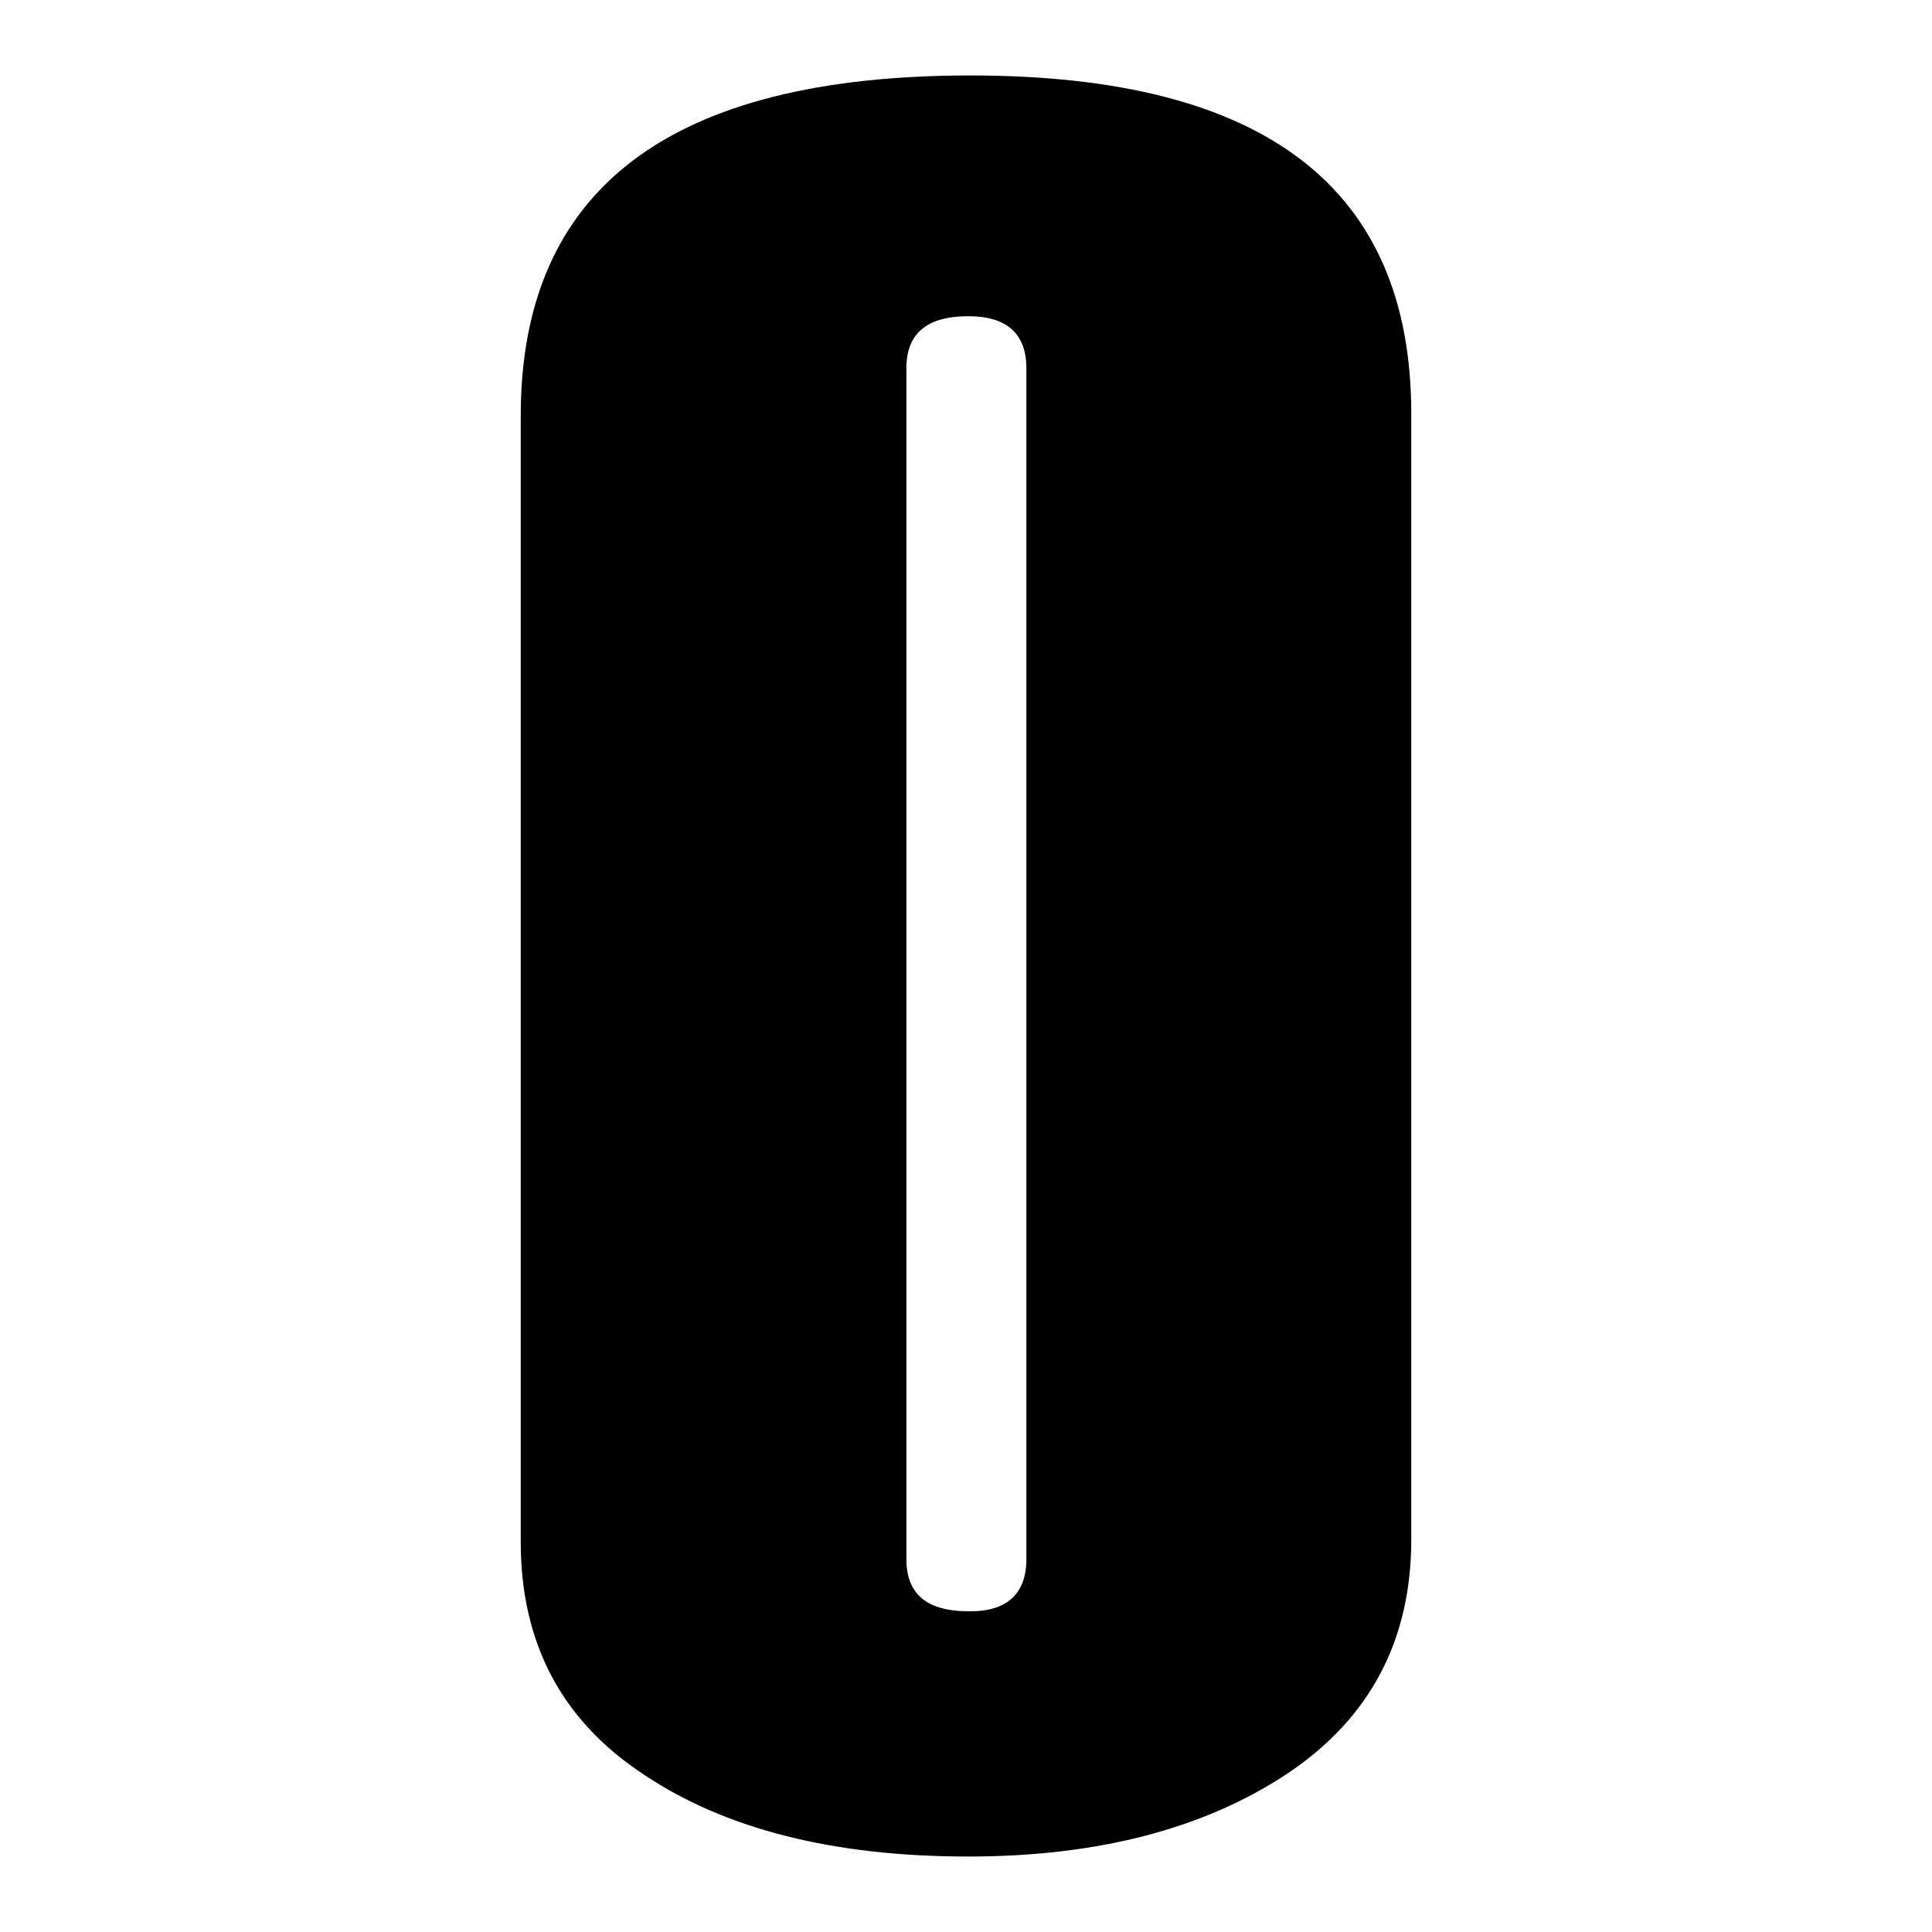
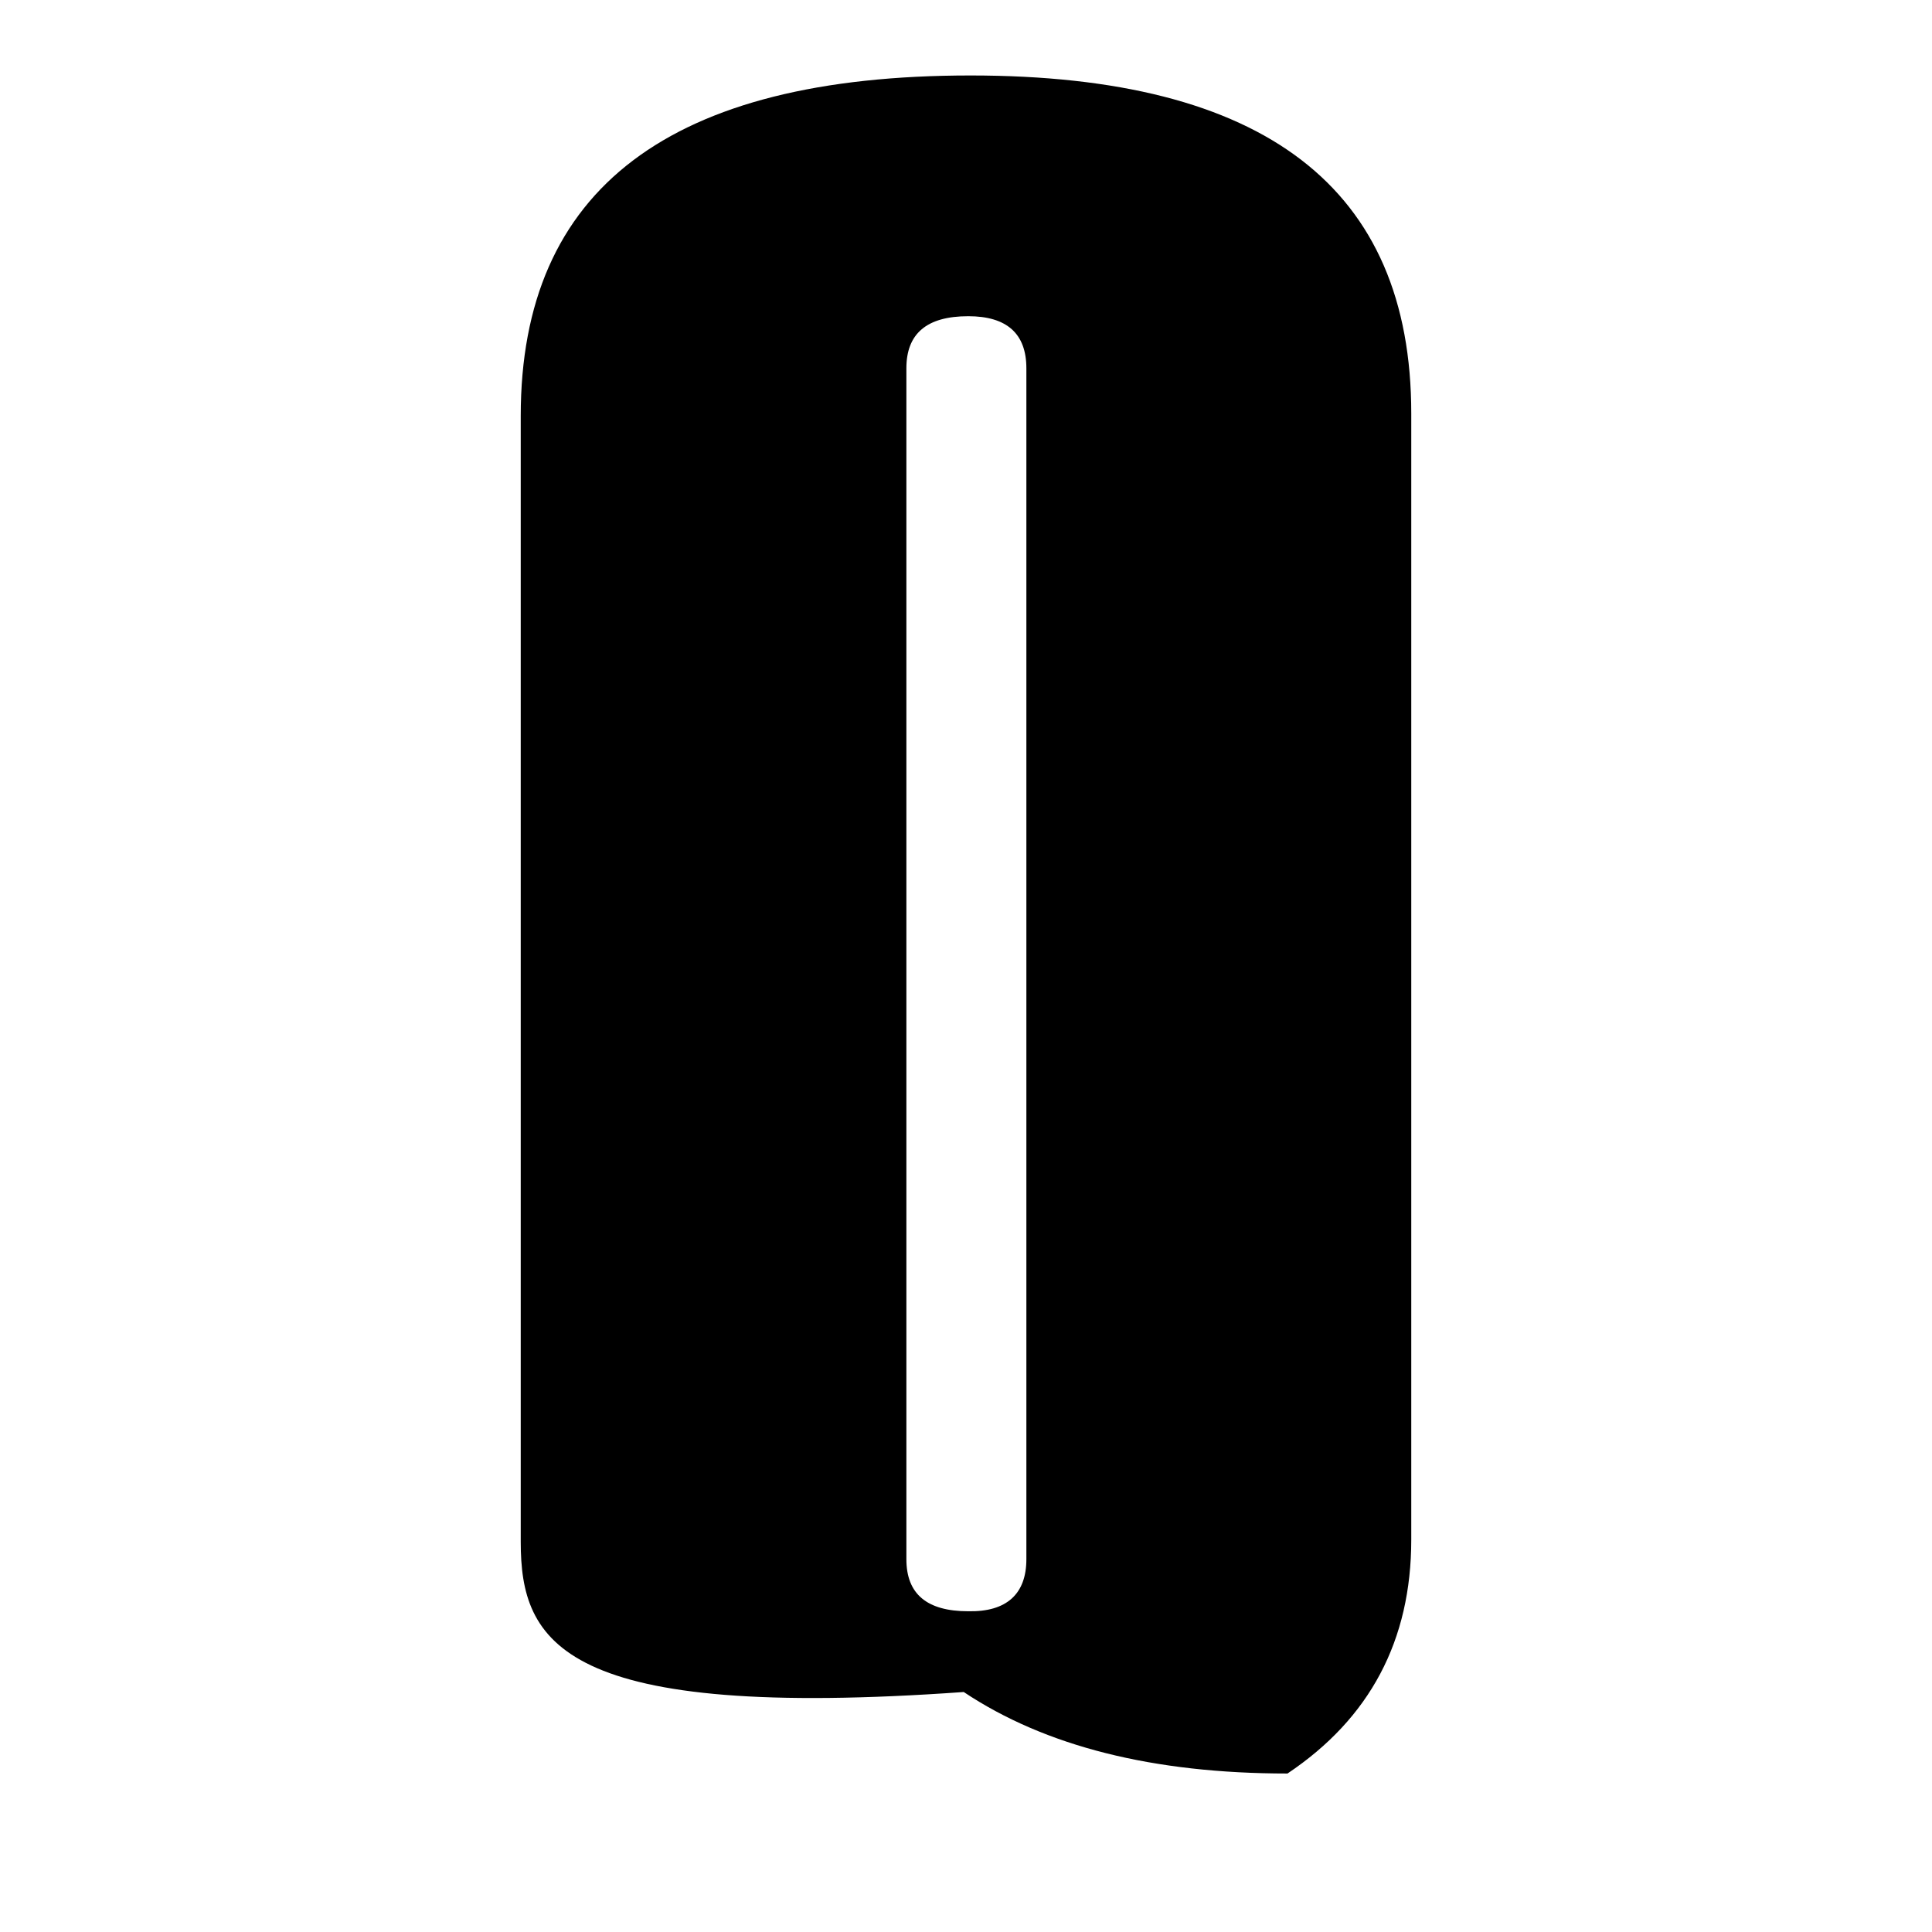
<svg xmlns="http://www.w3.org/2000/svg" version="1.1" x="0px" y="0px" viewBox="0 0 256 256" enable-background="new 0 0 256 256" xml:space="preserve">
  <g>
    <g>
-       <path fill="#000000" d="M69,204.3V55.1C69,25,88.8,10,128.6,10c39,0,58.4,14.9,58.4,44.8V204c0,13.4-5.5,23.7-16.4,31c-11,7.3-25.1,11-42.3,11c-17.8,0-32.1-3.6-42.9-10.8C74.4,228,69,217.7,69,204.3z M136,206.6V48.8c0-4.6-2.6-6.9-7.7-6.9c-5.5,0-8.2,2.3-8.2,6.9v157.8c0,4.6,2.7,6.9,8.2,6.9C133.4,213.6,136,211.2,136,206.6z" />
+       <path fill="#000000" d="M69,204.3V55.1C69,25,88.8,10,128.6,10c39,0,58.4,14.9,58.4,44.8V204c0,13.4-5.5,23.7-16.4,31c-17.8,0-32.1-3.6-42.9-10.8C74.4,228,69,217.7,69,204.3z M136,206.6V48.8c0-4.6-2.6-6.9-7.7-6.9c-5.5,0-8.2,2.3-8.2,6.9v157.8c0,4.6,2.7,6.9,8.2,6.9C133.4,213.6,136,211.2,136,206.6z" />
    </g>
  </g>
</svg>